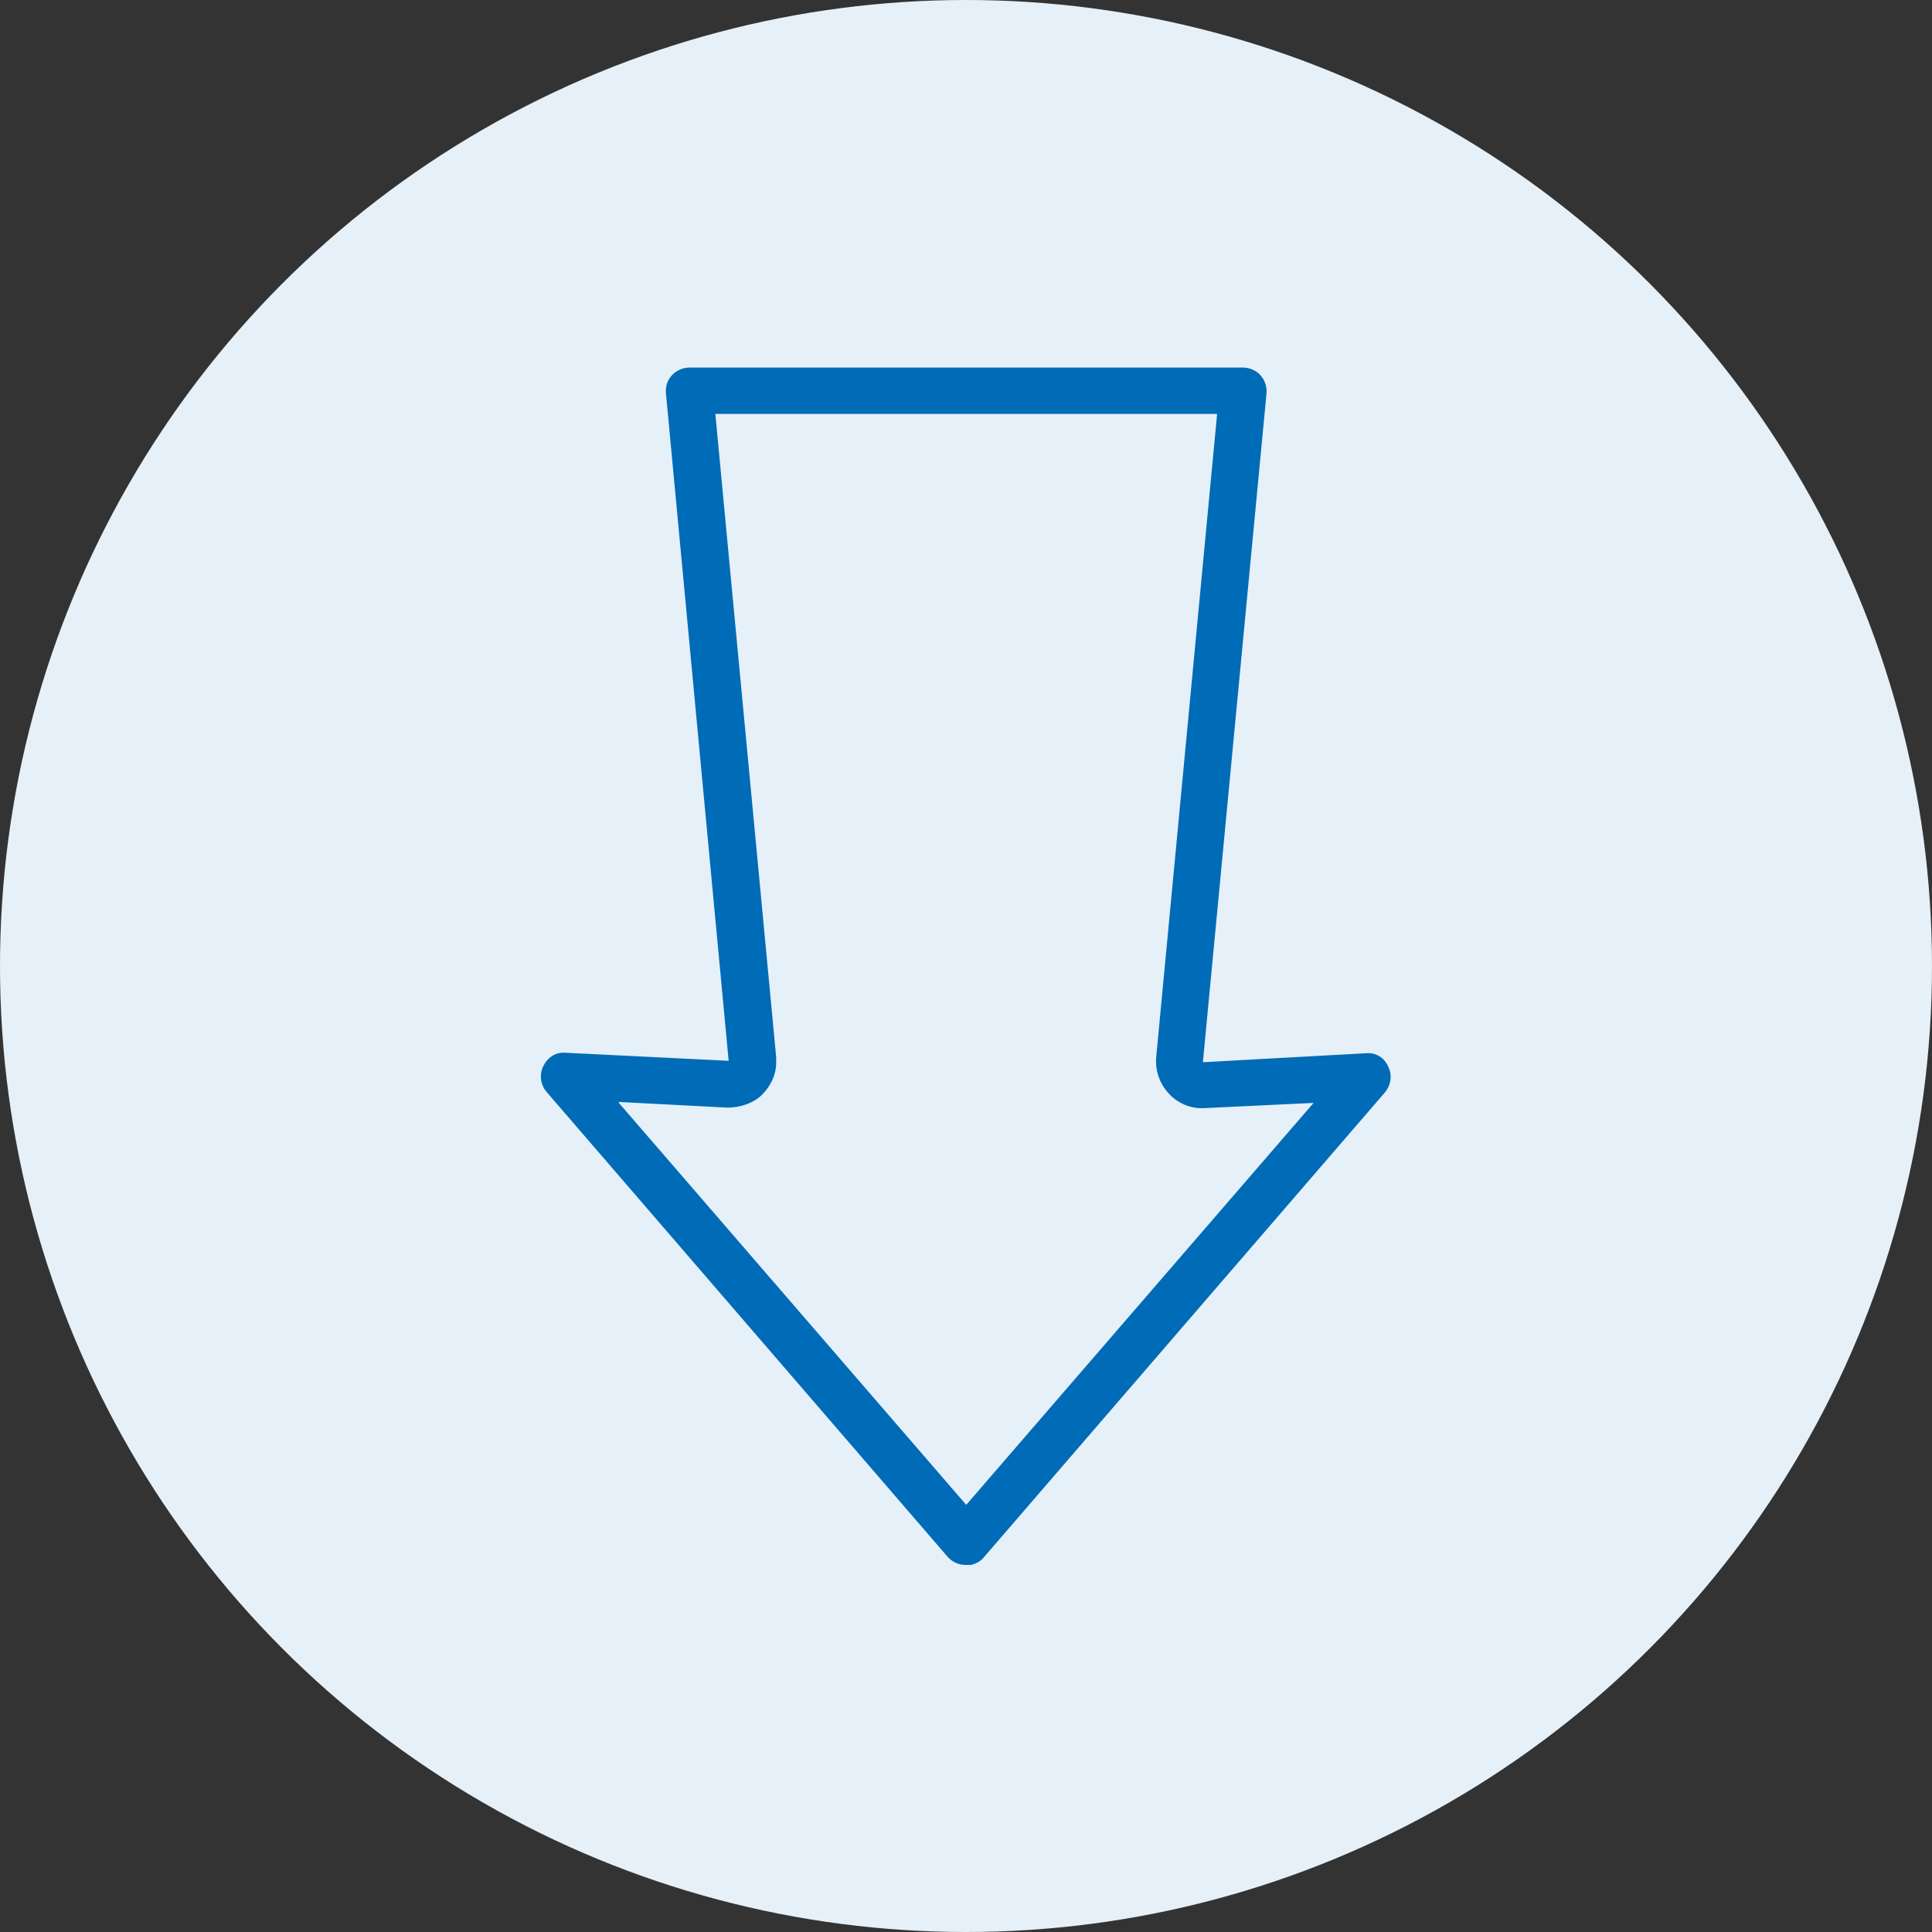
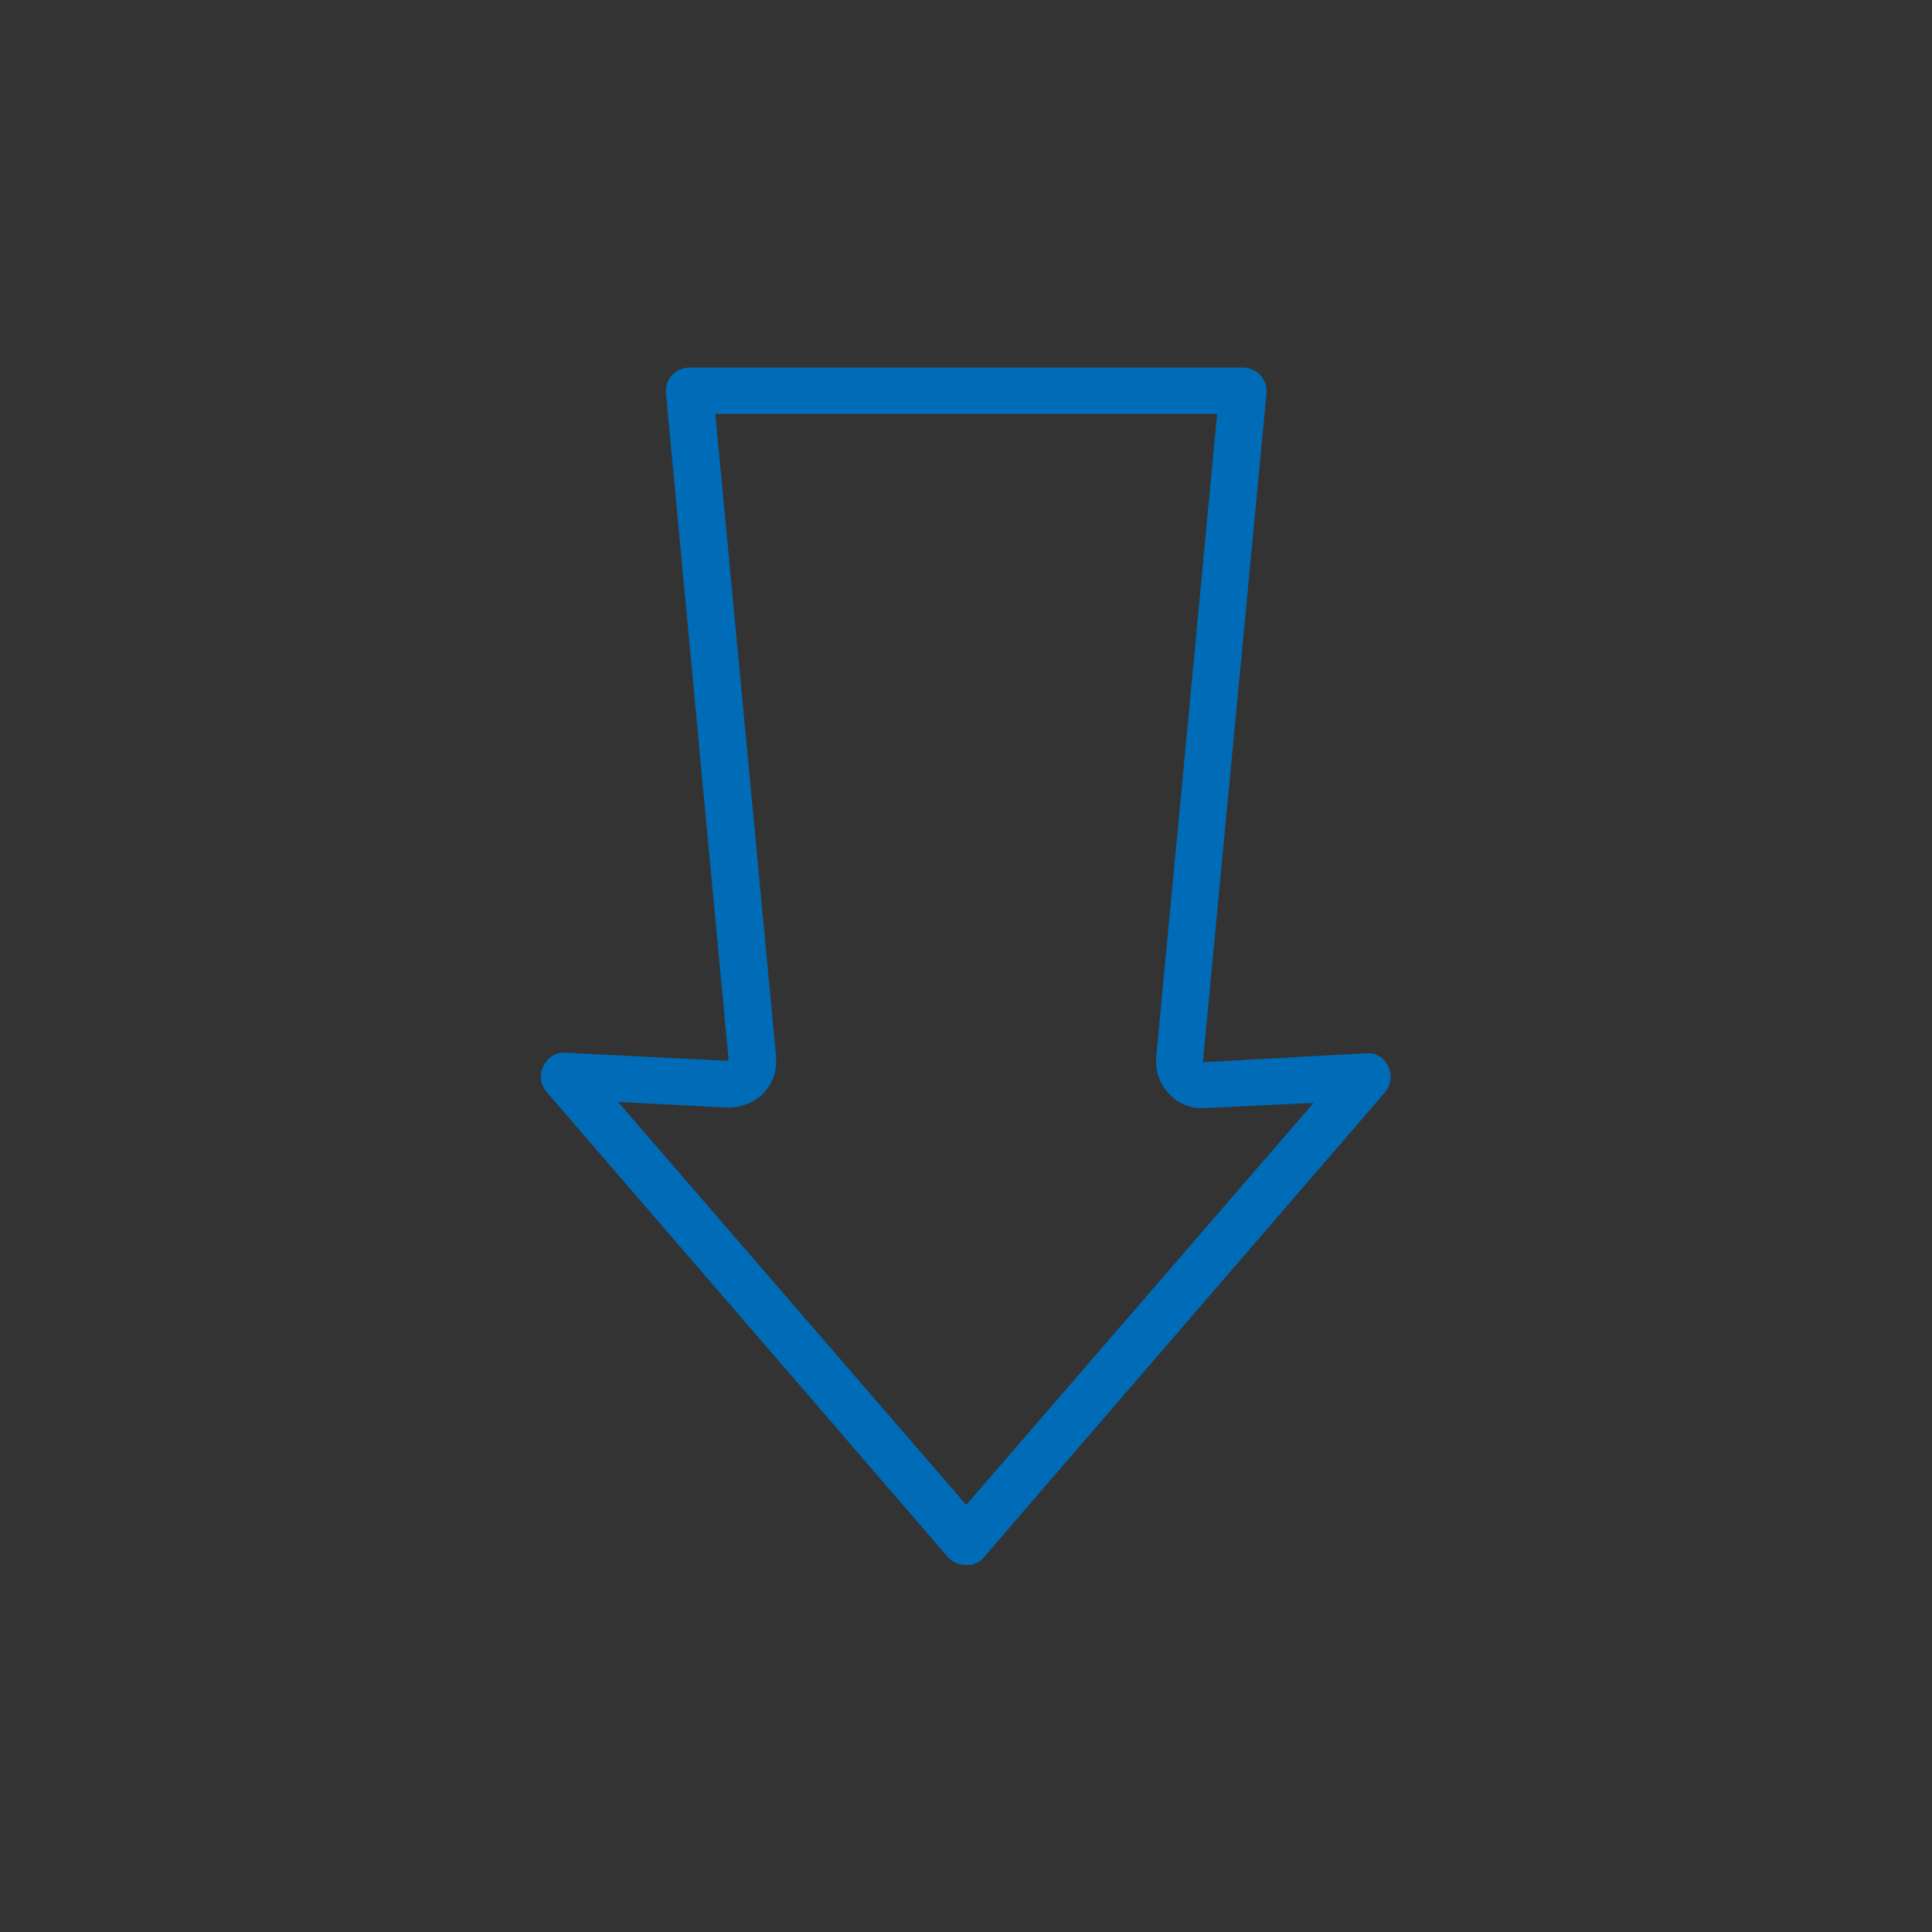
<svg xmlns="http://www.w3.org/2000/svg" width="100" height="100" viewBox="0 0 100 100" fill="none">
  <rect x="0" y="0" width="100" height="100" fill="#333333" stroke="none" />
-   <circle cx="50" cy="50" r="50" fill="#E6F0F8" />
  <g clip-path="url(#clip0_307_635)">
    <path d="M49.988 81C49.619 81 49.299 80.853 49.053 80.584L28.295 56.523C27.975 56.156 27.902 55.617 28.123 55.177C28.344 54.736 28.762 54.443 29.279 54.491L37.715 54.908L34.468 20.346C34.444 20.003 34.542 19.661 34.788 19.416C35.01 19.171 35.354 19.024 35.698 19.024H64.326C64.671 19.024 65.015 19.171 65.236 19.416C65.458 19.661 65.581 20.003 65.556 20.346L62.261 54.981L70.697 54.516C71.238 54.467 71.656 54.761 71.852 55.201C72.074 55.642 72 56.156 71.68 56.547L50.922 80.608C50.701 80.878 50.357 81.024 49.988 81.024V81ZM32.033 57.086L50.012 77.891L67.991 57.086L62.359 57.355C61.646 57.404 60.957 57.111 60.49 56.596C59.998 56.058 59.776 55.373 59.85 54.663L62.998 21.423H37.026L40.174 54.712C40.174 54.712 40.174 54.908 40.174 55.005C40.174 55.617 39.904 56.18 39.486 56.621C39.043 57.086 38.33 57.331 37.666 57.331L32.033 57.037V57.086Z" fill="#006BB6" />
  </g>
  <defs>
    <clipPath id="clip0_307_635">
      <rect width="44" height="62" fill="white" transform="translate(28 19)" />
    </clipPath>
  </defs>
</svg>